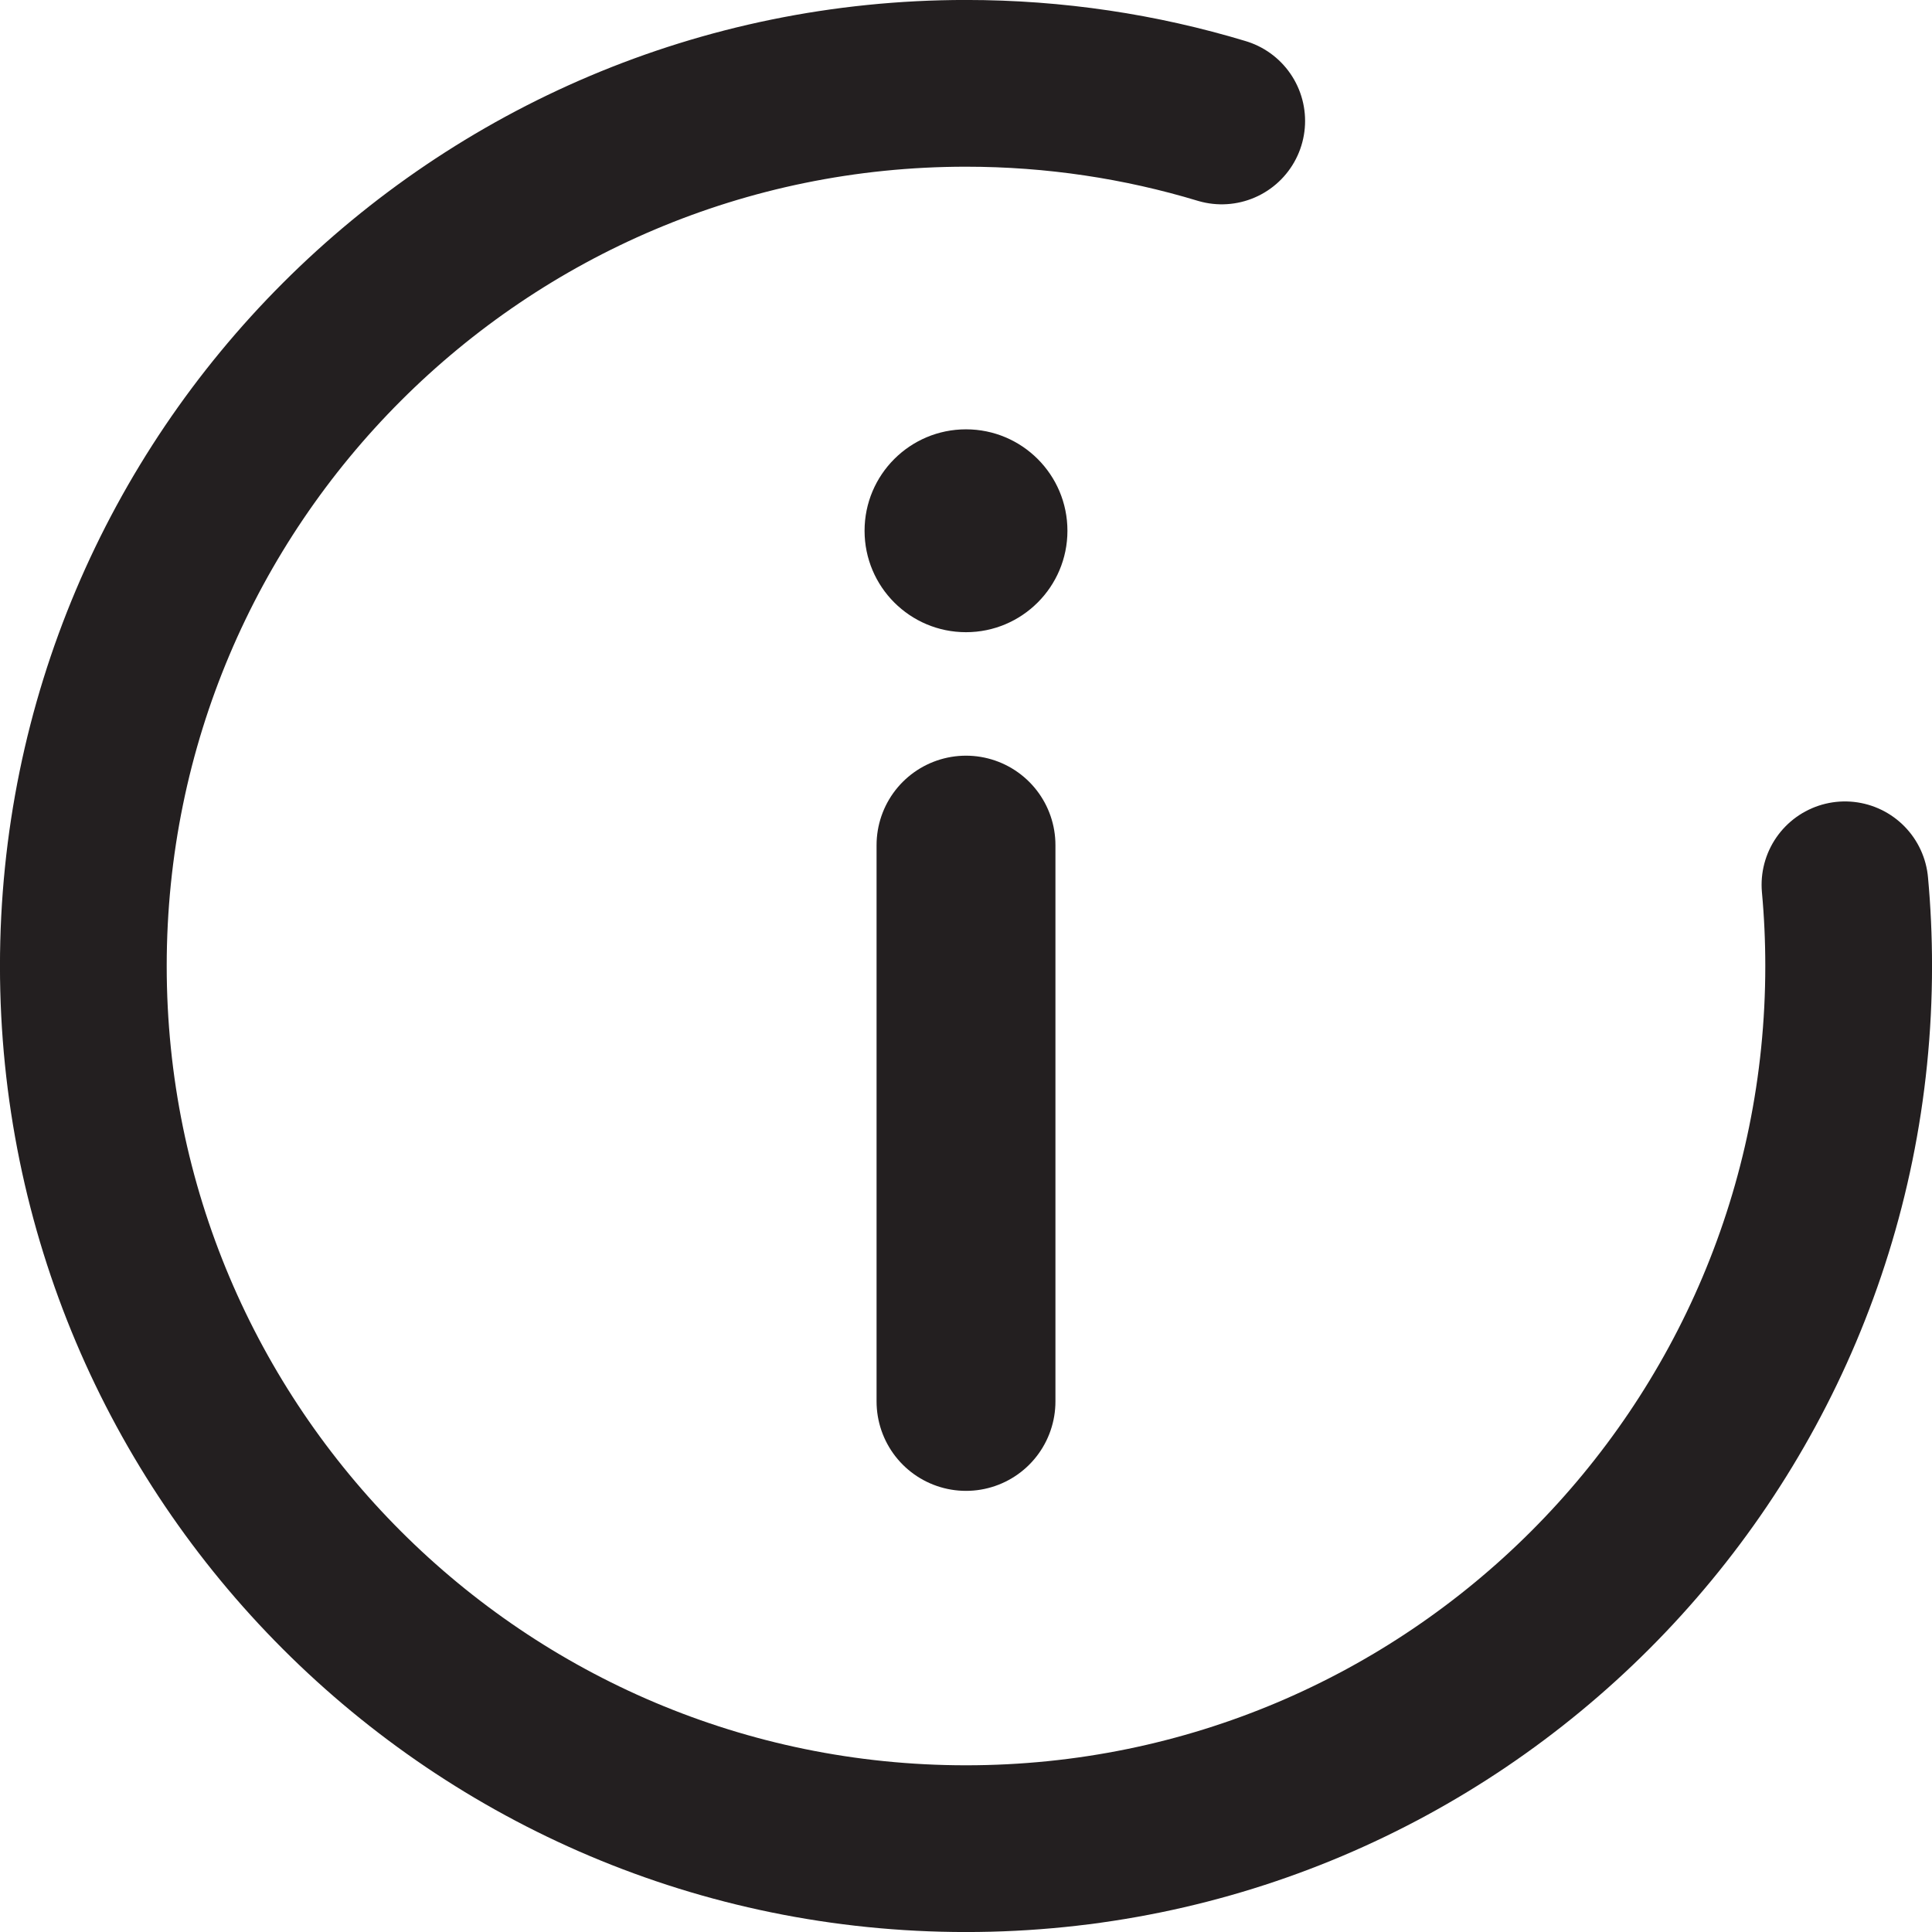
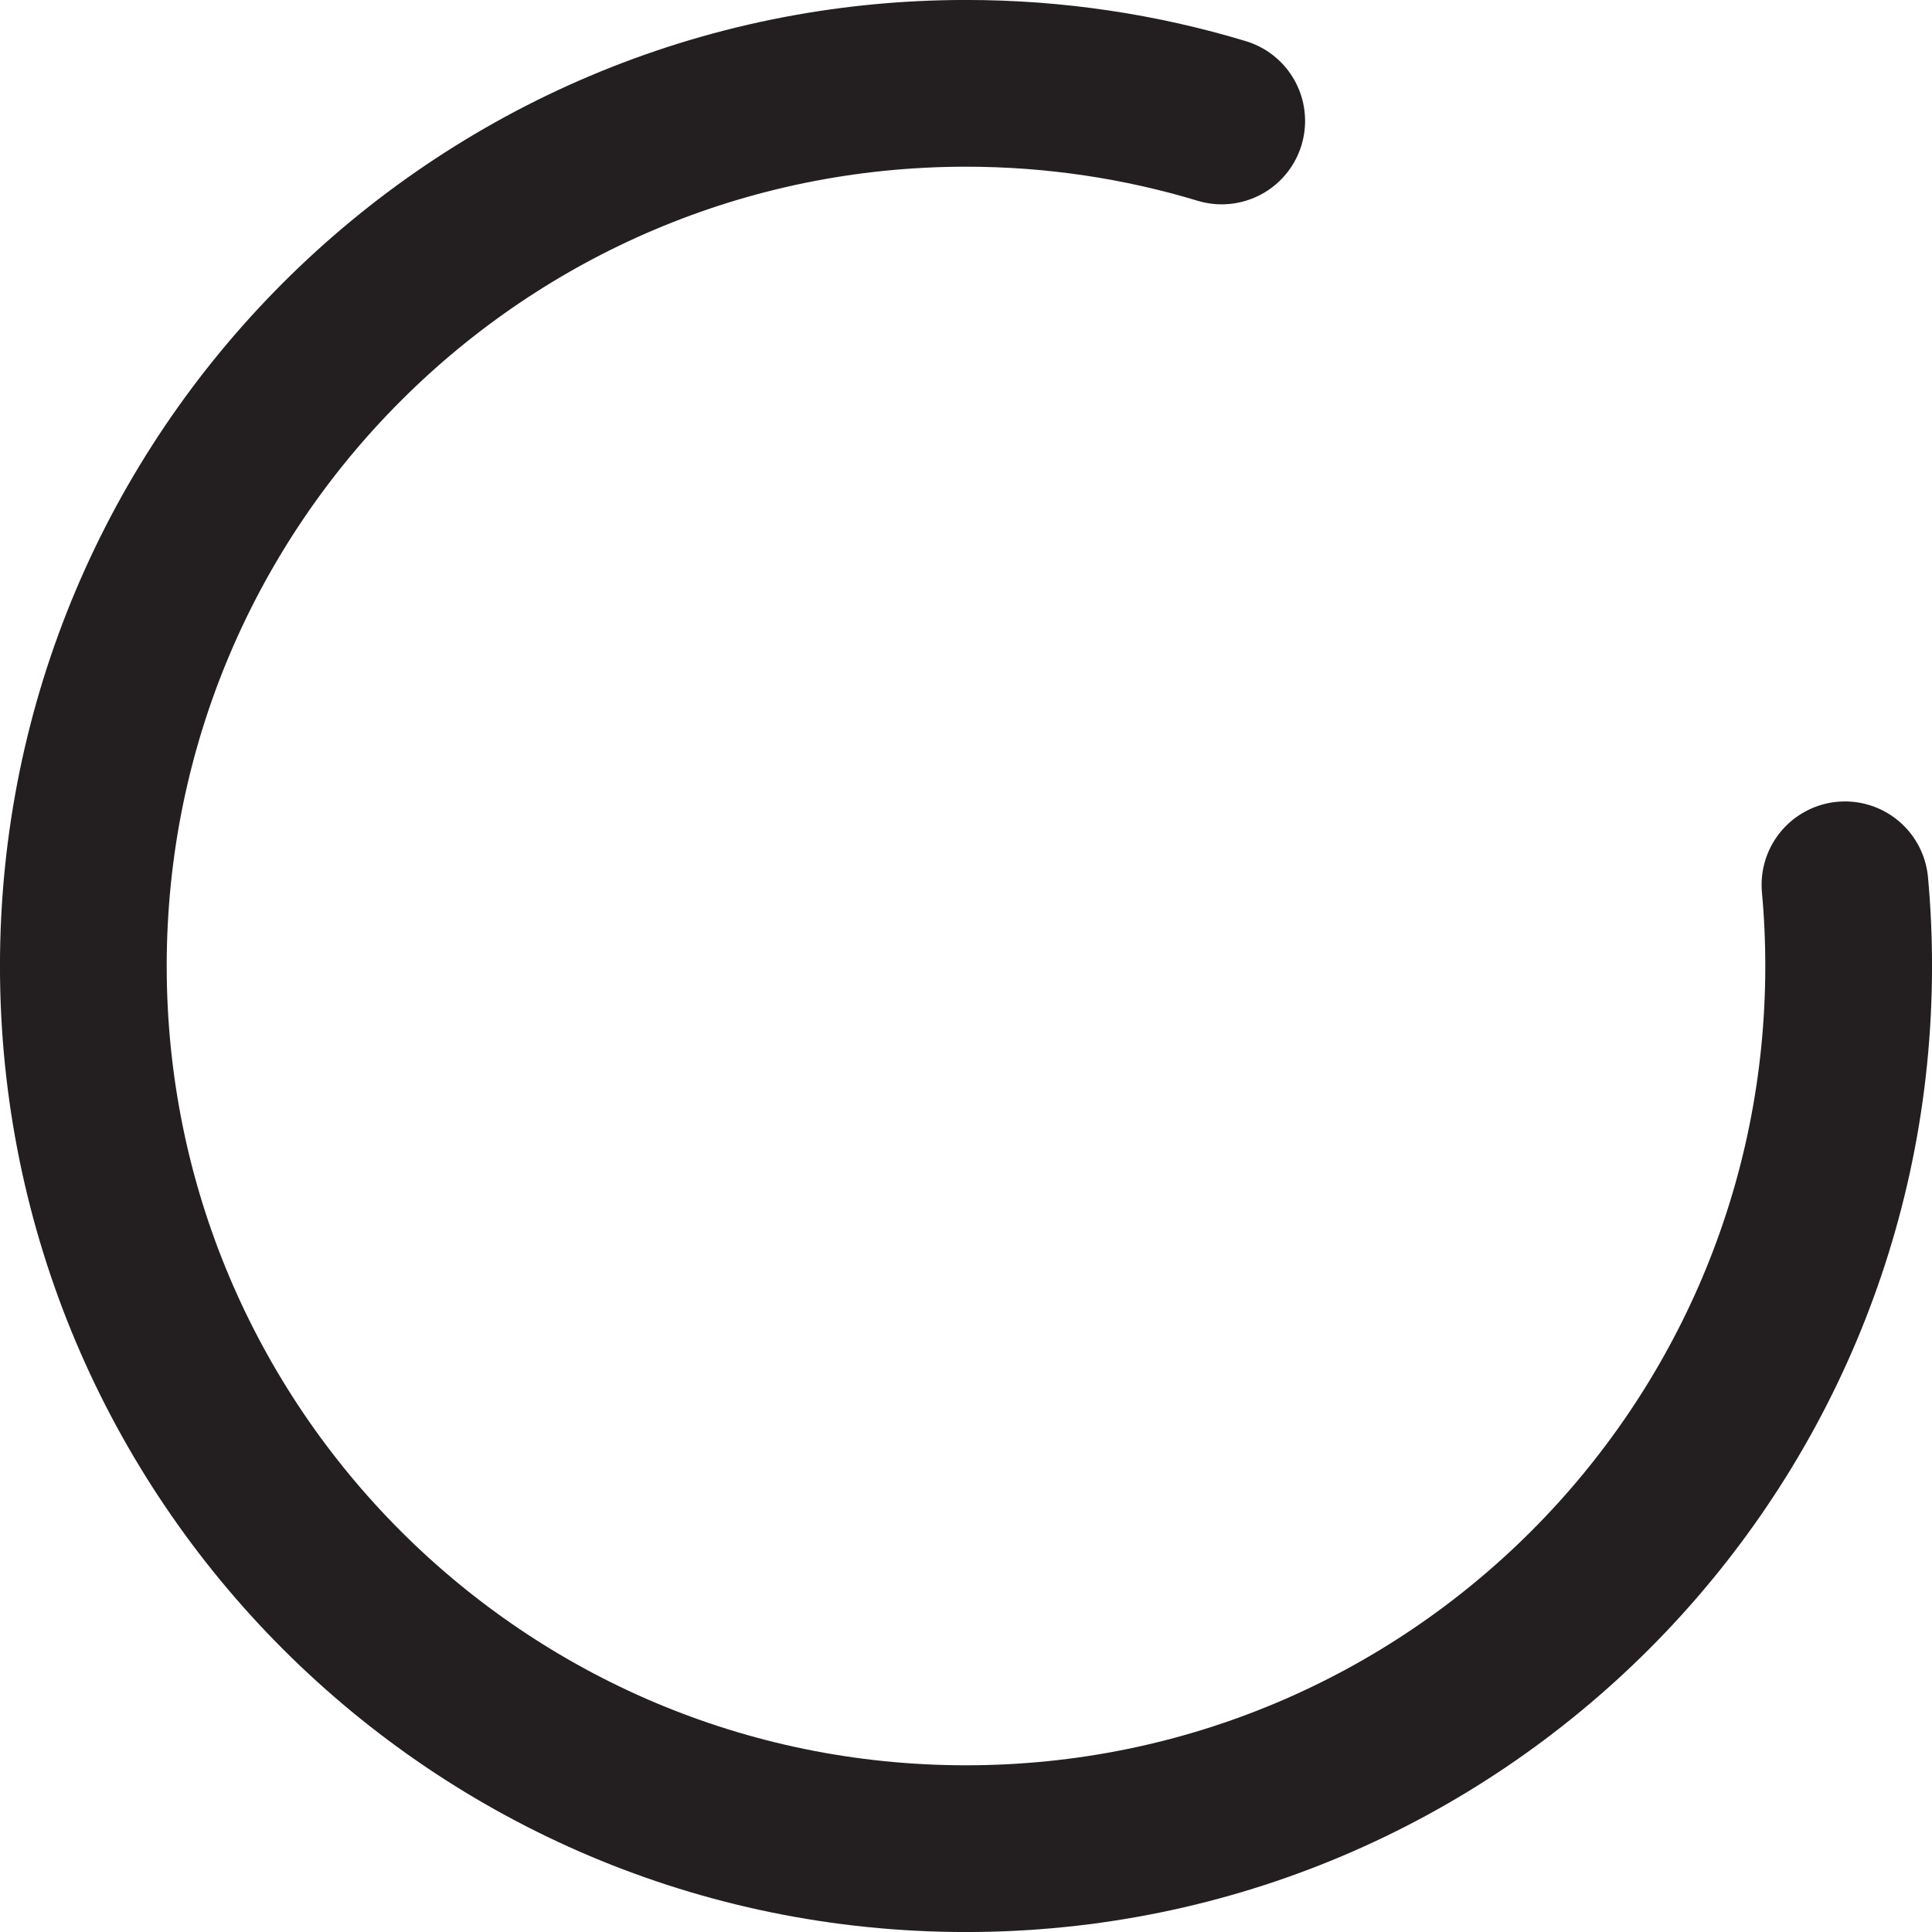
<svg xmlns="http://www.w3.org/2000/svg" id="Layer_1" data-name="Layer 1" viewBox="0 0 297.9 297.9">
  <defs>
    <style>
      .cls-1 {
        clip-path: url(#clippath);
      }

      .cls-2, .cls-3, .cls-4 {
        fill: none;
      }

      .cls-2, .cls-5 {
        stroke-width: 0px;
      }

      .cls-6 {
        clip-path: url(#clippath-1);
      }

      .cls-3 {
        stroke-width: 25.71px;
      }

      .cls-3, .cls-4 {
        stroke: #231f20;
        stroke-linecap: round;
      }

      .cls-4 {
        stroke-width: 27.58px;
      }

      .cls-5 {
        fill: #231f20;
      }
    </style>
    <clipPath id="clippath">
      <rect class="cls-2" x="0" width="297.9" height="297.9" />
    </clipPath>
    <clipPath id="clippath-1">
      <rect class="cls-2" x="0" width="297.9" height="297.9" />
    </clipPath>
  </defs>
  <g class="cls-1">
    <path class="cls-3" d="m188.38,18.65c-12.48-3.77-25.72-5.8-39.43-5.8C73.79,12.85,12.85,73.79,12.85,148.95s60.93,136.1,136.1,136.1,136.1-60.93,136.1-136.1c0-4.22-.19-8.4-.57-12.52" />
  </g>
-   <line class="cls-4" x1="148.95" y1="130.31" x2="148.95" y2="216.09" />
  <g class="cls-6">
-     <path class="cls-5" d="m148.95,97.48c8.63,0,15.64-7,15.64-15.64s-7-15.64-15.64-15.64-15.64,7-15.64,15.64,7,15.64,15.64,15.64" />
-   </g>
+     </g>
</svg>